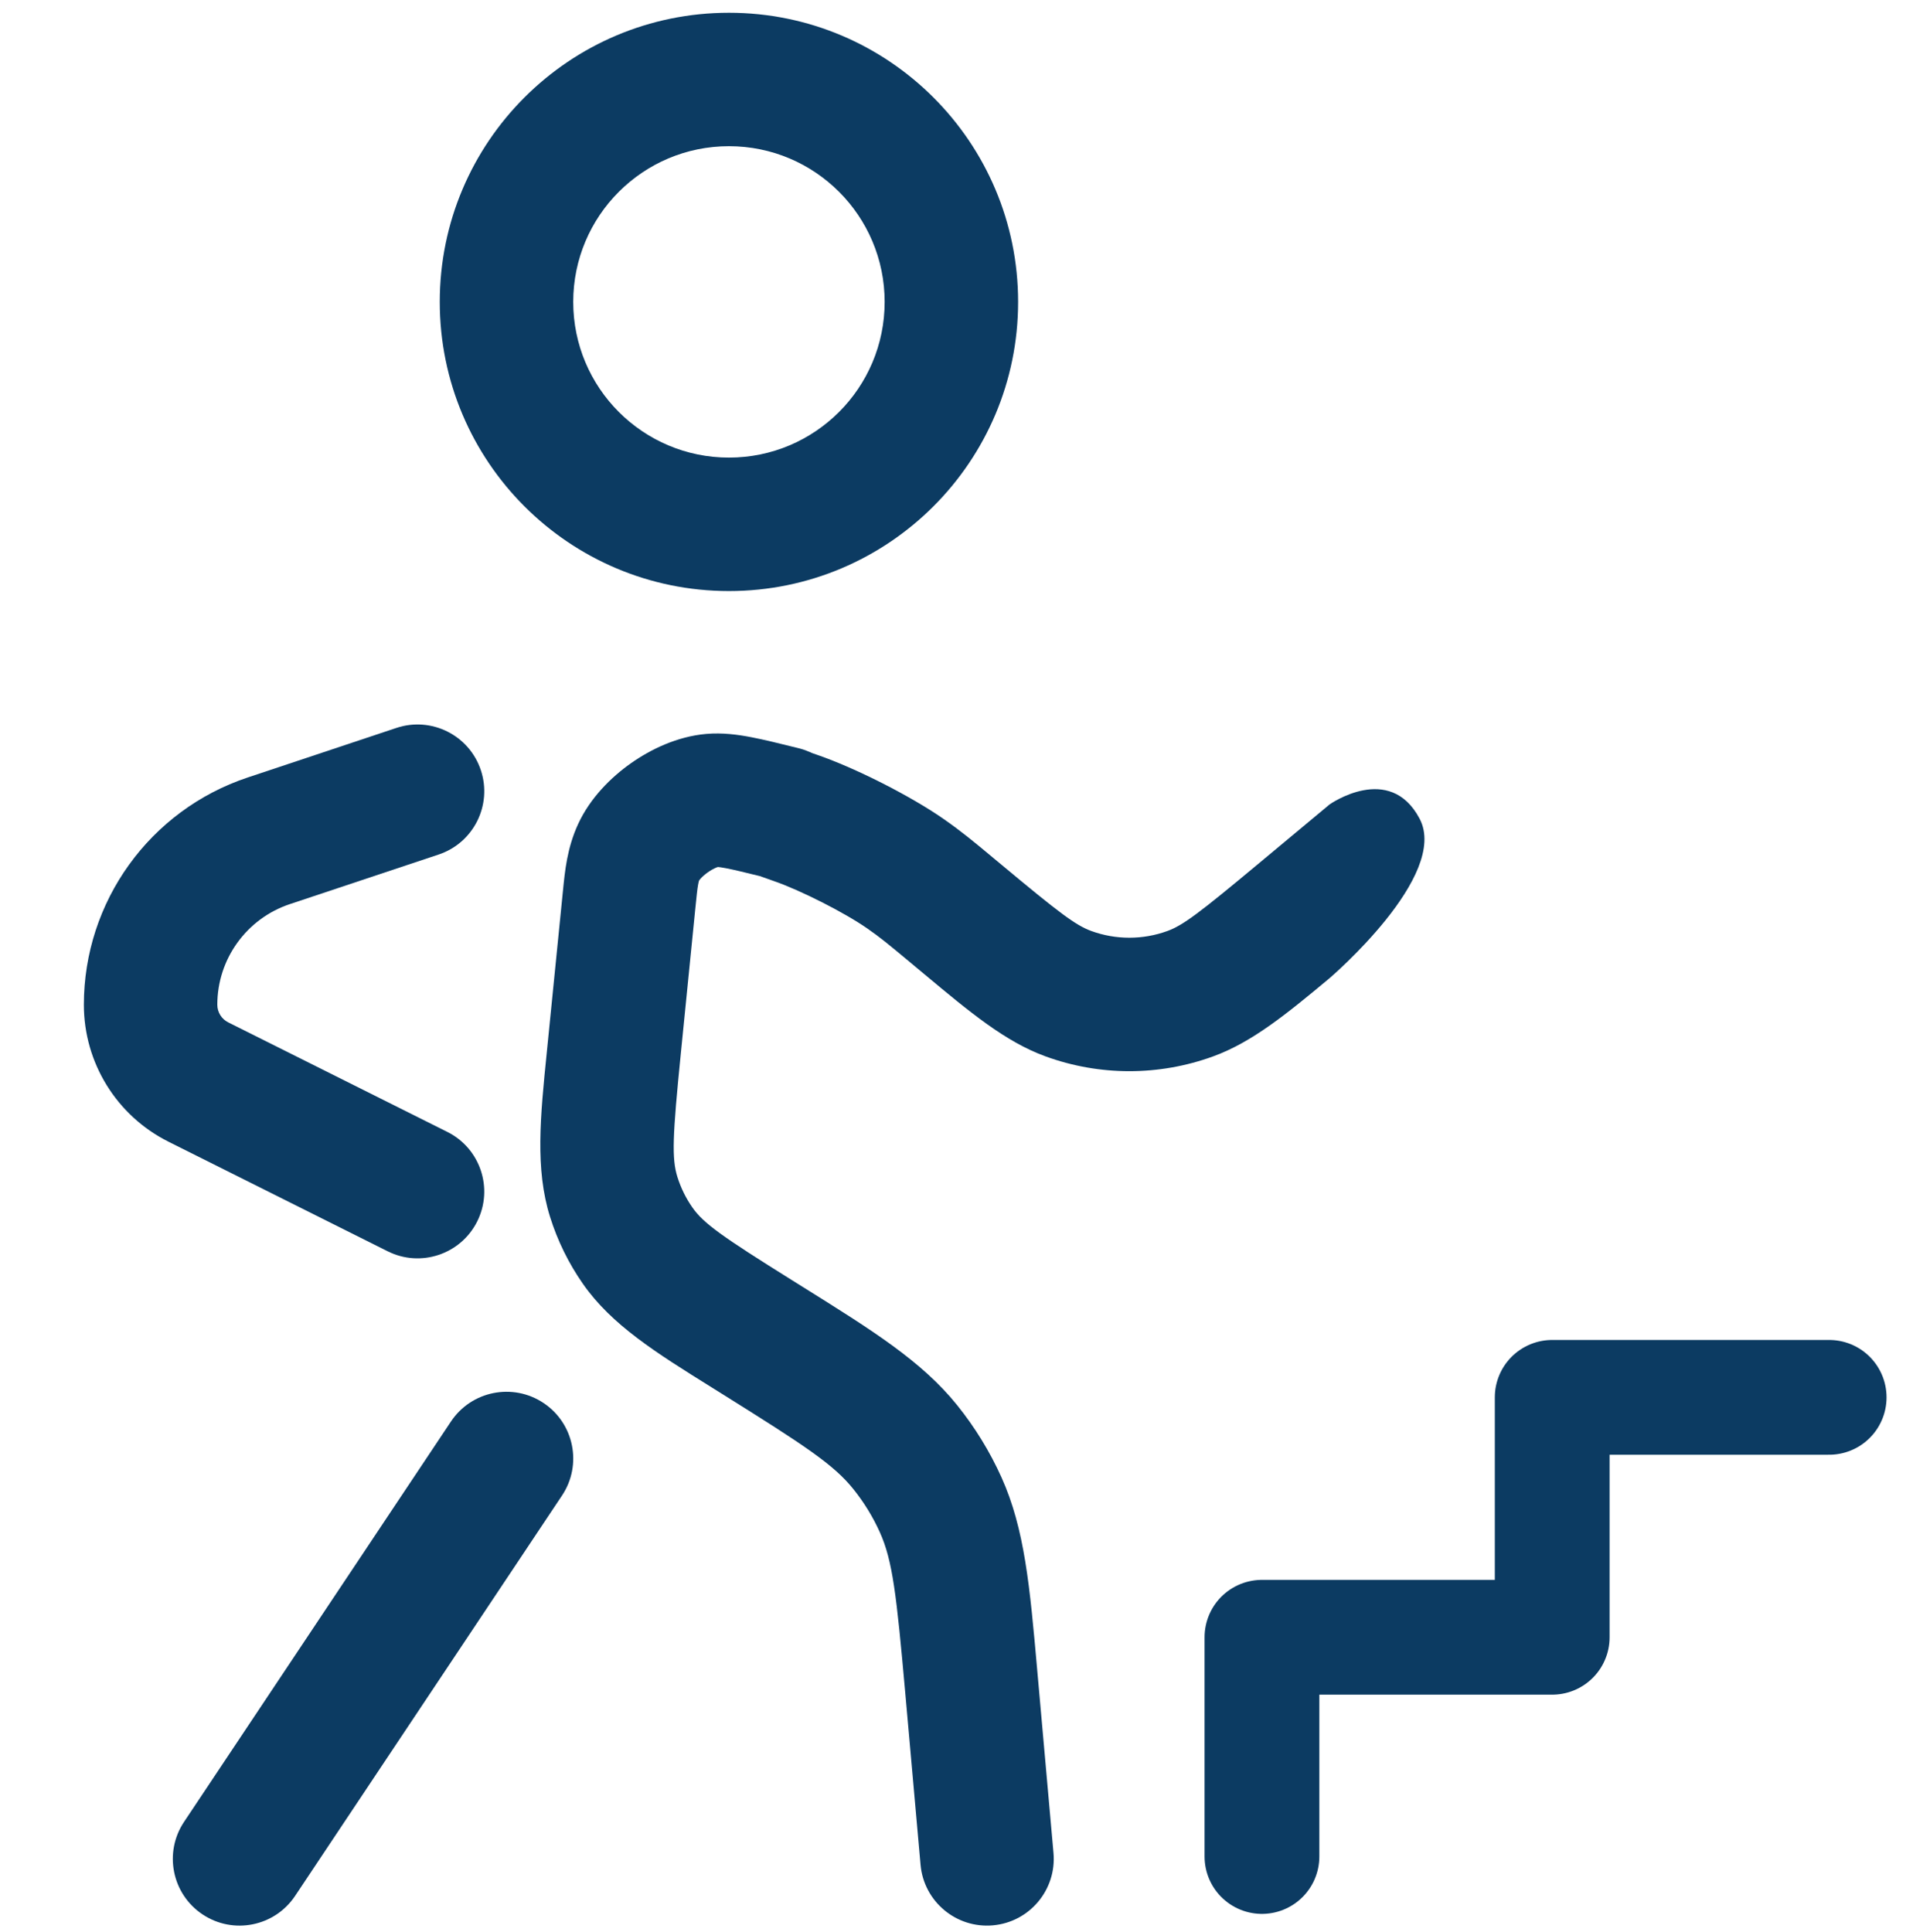
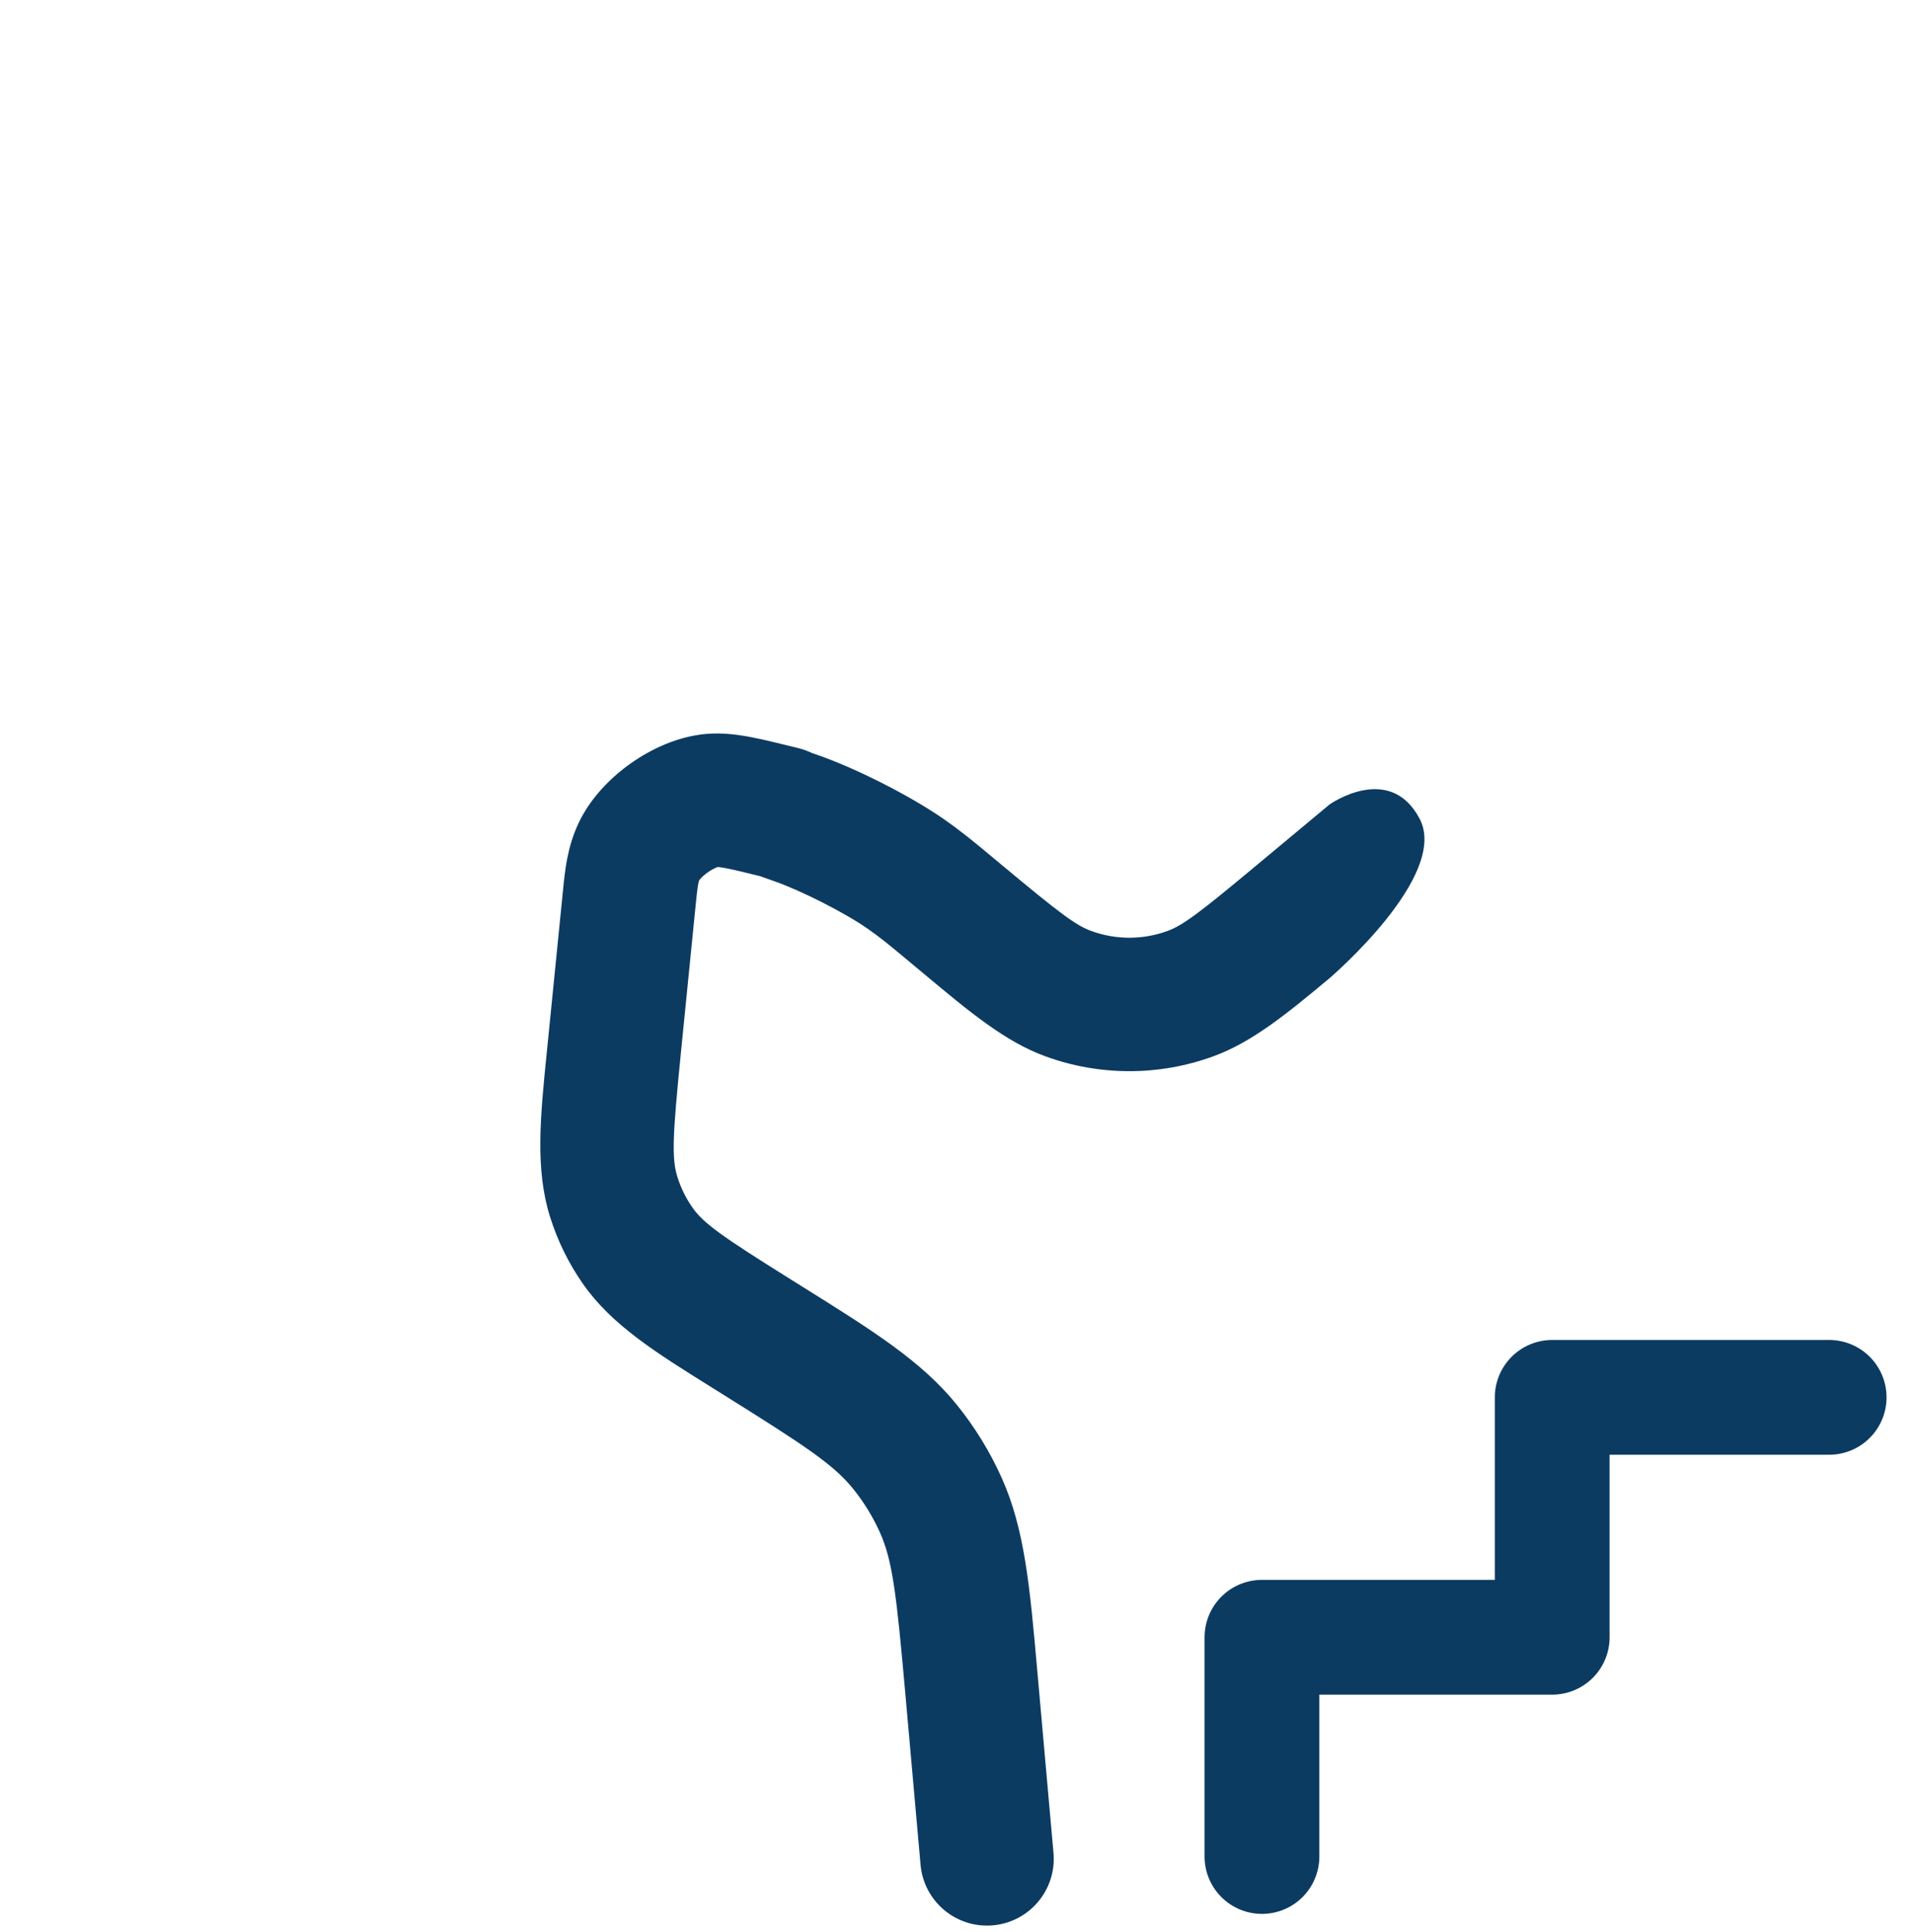
<svg xmlns="http://www.w3.org/2000/svg" width="100" height="101" viewBox="0 0 100 101" fill="none">
-   <path fill-rule="evenodd" clip-rule="evenodd" d="M38.105 7.643C33.61 7.643 29.965 11.287 29.965 15.783C29.965 20.278 33.61 23.922 38.105 23.922C42.6 23.922 46.244 20.278 46.244 15.783C46.244 11.287 42.6 7.643 38.105 7.643ZM22.988 15.783C22.988 7.434 29.756 0.667 38.105 0.667C46.453 0.667 53.221 7.434 53.221 15.783C53.221 24.131 46.453 30.899 38.105 30.899C29.756 30.899 22.988 24.131 22.988 15.783ZM25.135 40.261C25.744 42.088 24.756 44.063 22.929 44.673L15.152 47.265C12.887 48.02 11.36 50.139 11.36 52.525C11.36 52.915 11.581 53.271 11.929 53.446L23.385 59.174C25.108 60.035 25.807 62.131 24.945 63.854C24.084 65.577 21.989 66.276 20.265 65.414L8.809 59.686C6.096 58.33 4.384 55.558 4.384 52.526C4.384 47.136 7.832 42.351 12.946 40.646L20.722 38.054C22.55 37.445 24.526 38.433 25.135 40.261ZM28.412 73.345C30.015 74.413 30.448 76.579 29.379 78.182L15.426 99.113C14.357 100.716 12.191 101.149 10.588 100.08C8.985 99.012 8.552 96.845 9.621 95.243L23.574 74.312C24.643 72.709 26.809 72.276 28.412 73.345Z" fill="#0C3B62" />
  <path d="M63.422 55.223C65.454 54.481 67.247 53.018 69.501 51.137C69.501 51.137 75.776 45.781 74.211 42.805C72.646 39.829 69.501 42.055 69.501 42.055L65.712 45.212C62.696 47.726 61.84 48.373 61.029 48.669C59.742 49.139 58.33 49.139 57.042 48.669C56.231 48.373 55.375 47.726 52.359 45.212L51.98 44.897L51.924 44.85C50.904 44 50.267 43.469 49.313 42.805C47.583 41.601 44.681 40.132 42.686 39.45C42.577 39.413 42.496 39.385 42.436 39.363C42.398 39.345 42.367 39.331 42.343 39.32C42.156 39.236 42.001 39.187 41.96 39.174L41.959 39.174C41.898 39.155 41.85 39.141 41.828 39.136C41.787 39.124 41.75 39.115 41.741 39.113L41.623 39.084C40.732 38.863 39.934 38.666 39.266 38.538C38.569 38.404 37.77 38.294 36.915 38.368C35.398 38.5 34.006 39.178 32.979 39.902C31.952 40.627 30.847 41.71 30.214 43.094C29.646 44.336 29.531 45.517 29.426 46.587L29.425 46.589C29.418 46.664 29.411 46.739 29.403 46.812L28.649 54.355C28.629 54.561 28.608 54.764 28.588 54.964C28.241 58.399 27.968 61.103 28.752 63.611C29.143 64.861 29.723 66.043 30.472 67.116C31.975 69.269 34.28 70.707 37.208 72.533L37.212 72.536C37.383 72.642 37.556 72.75 37.731 72.86C42.115 75.599 43.582 76.569 44.602 77.838C45.16 78.531 45.627 79.291 45.992 80.101C46.66 81.586 46.861 83.334 47.32 88.483L48.121 97.487C48.292 99.406 49.986 100.823 51.905 100.652C53.823 100.481 55.24 98.787 55.07 96.868L54.269 87.864C54.252 87.669 54.235 87.478 54.218 87.289L54.218 87.287C53.833 82.94 53.566 79.93 52.353 77.237C51.744 75.885 50.966 74.618 50.037 73.463C48.186 71.163 45.623 69.562 41.924 67.252L41.919 67.249C41.758 67.148 41.594 67.046 41.429 66.943C37.724 64.628 36.775 63.956 36.193 63.122C35.852 62.634 35.589 62.097 35.411 61.529C35.107 60.559 35.157 59.396 35.592 55.049L36.346 47.507C36.414 46.823 36.449 46.493 36.493 46.245C36.516 46.114 36.534 46.057 36.547 46.023C36.557 46.008 36.581 45.977 36.622 45.932C36.71 45.834 36.84 45.717 37.001 45.603C37.161 45.49 37.315 45.408 37.437 45.357C37.476 45.341 37.505 45.33 37.526 45.324C37.586 45.329 37.717 45.345 37.952 45.389C38.371 45.47 38.913 45.601 39.747 45.807C39.776 45.818 39.803 45.828 39.828 45.838L39.833 45.84C39.983 45.896 40.176 45.965 40.43 46.052C41.81 46.524 44.13 47.698 45.328 48.532C46.015 49.009 46.437 49.359 47.514 50.256L47.892 50.572C48.038 50.694 48.182 50.814 48.325 50.933L48.327 50.934C50.696 52.912 52.544 54.455 54.649 55.223C57.482 56.257 60.589 56.257 63.422 55.223Z" fill="#0C3B62" />
  <path d="M65.967 97.053V85.592H81.14V73.05H95.617" stroke="#0C3B62" stroke-width="6" stroke-linecap="round" stroke-linejoin="round" />
</svg>